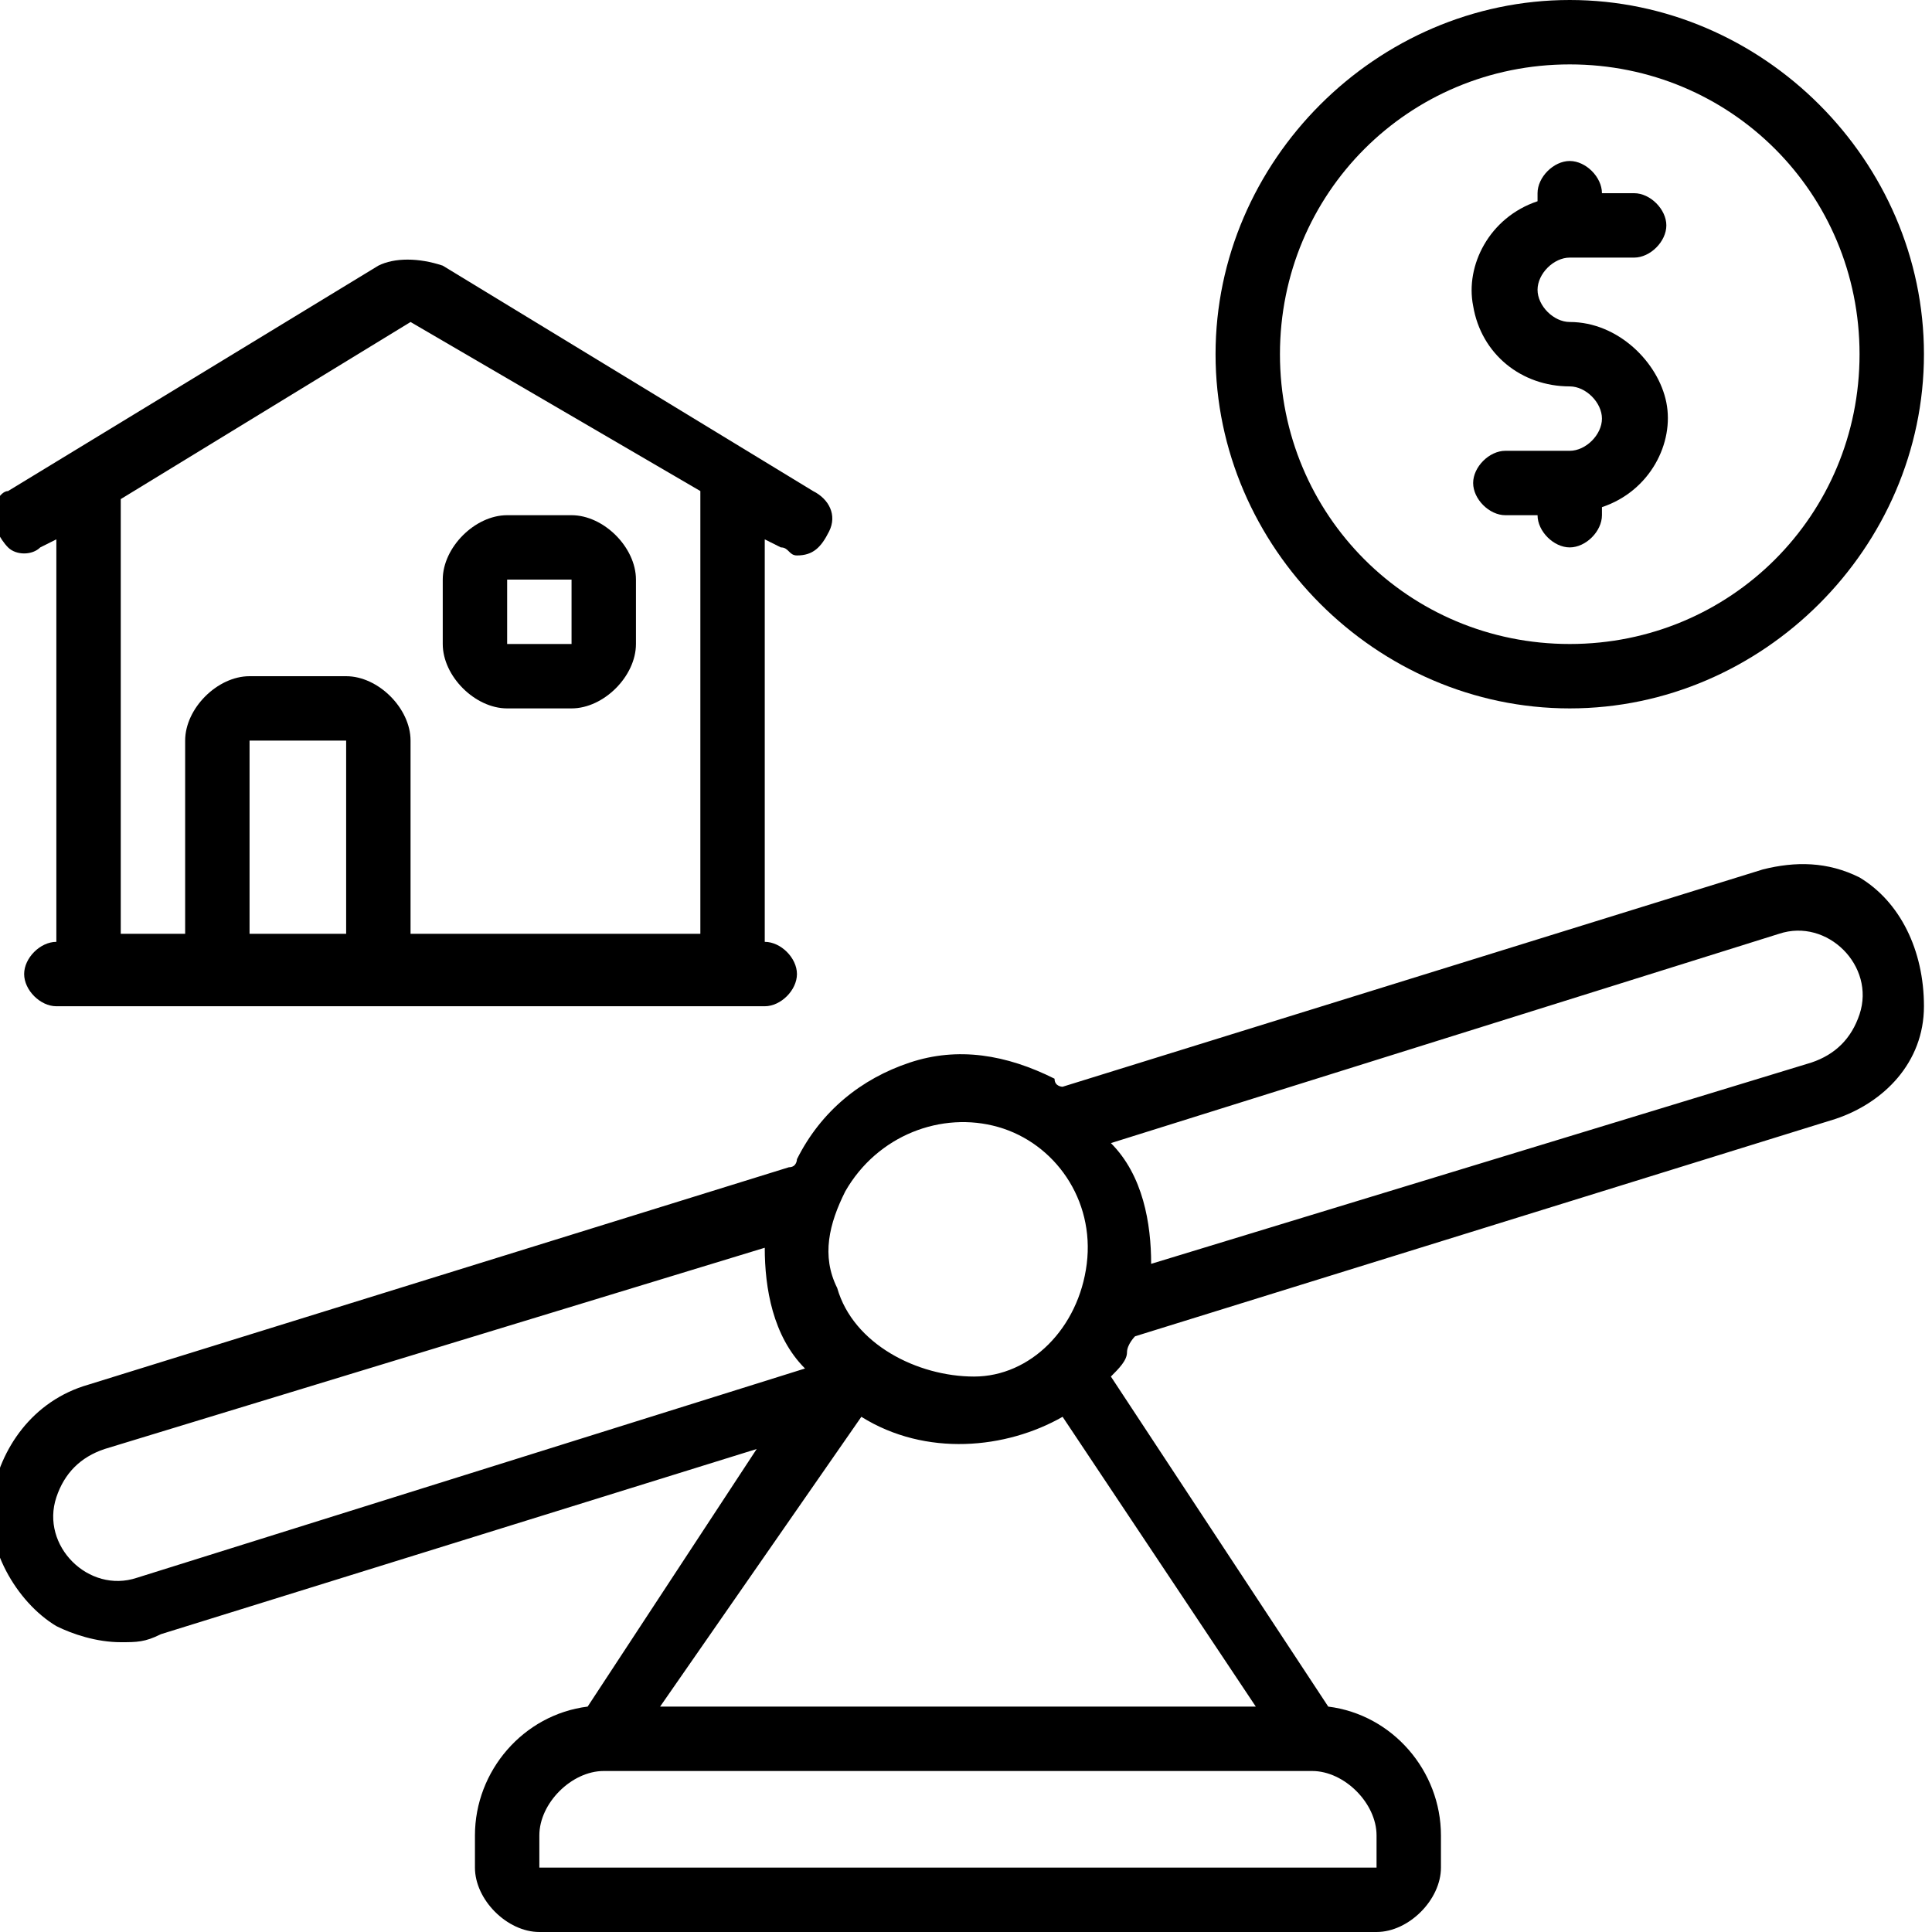
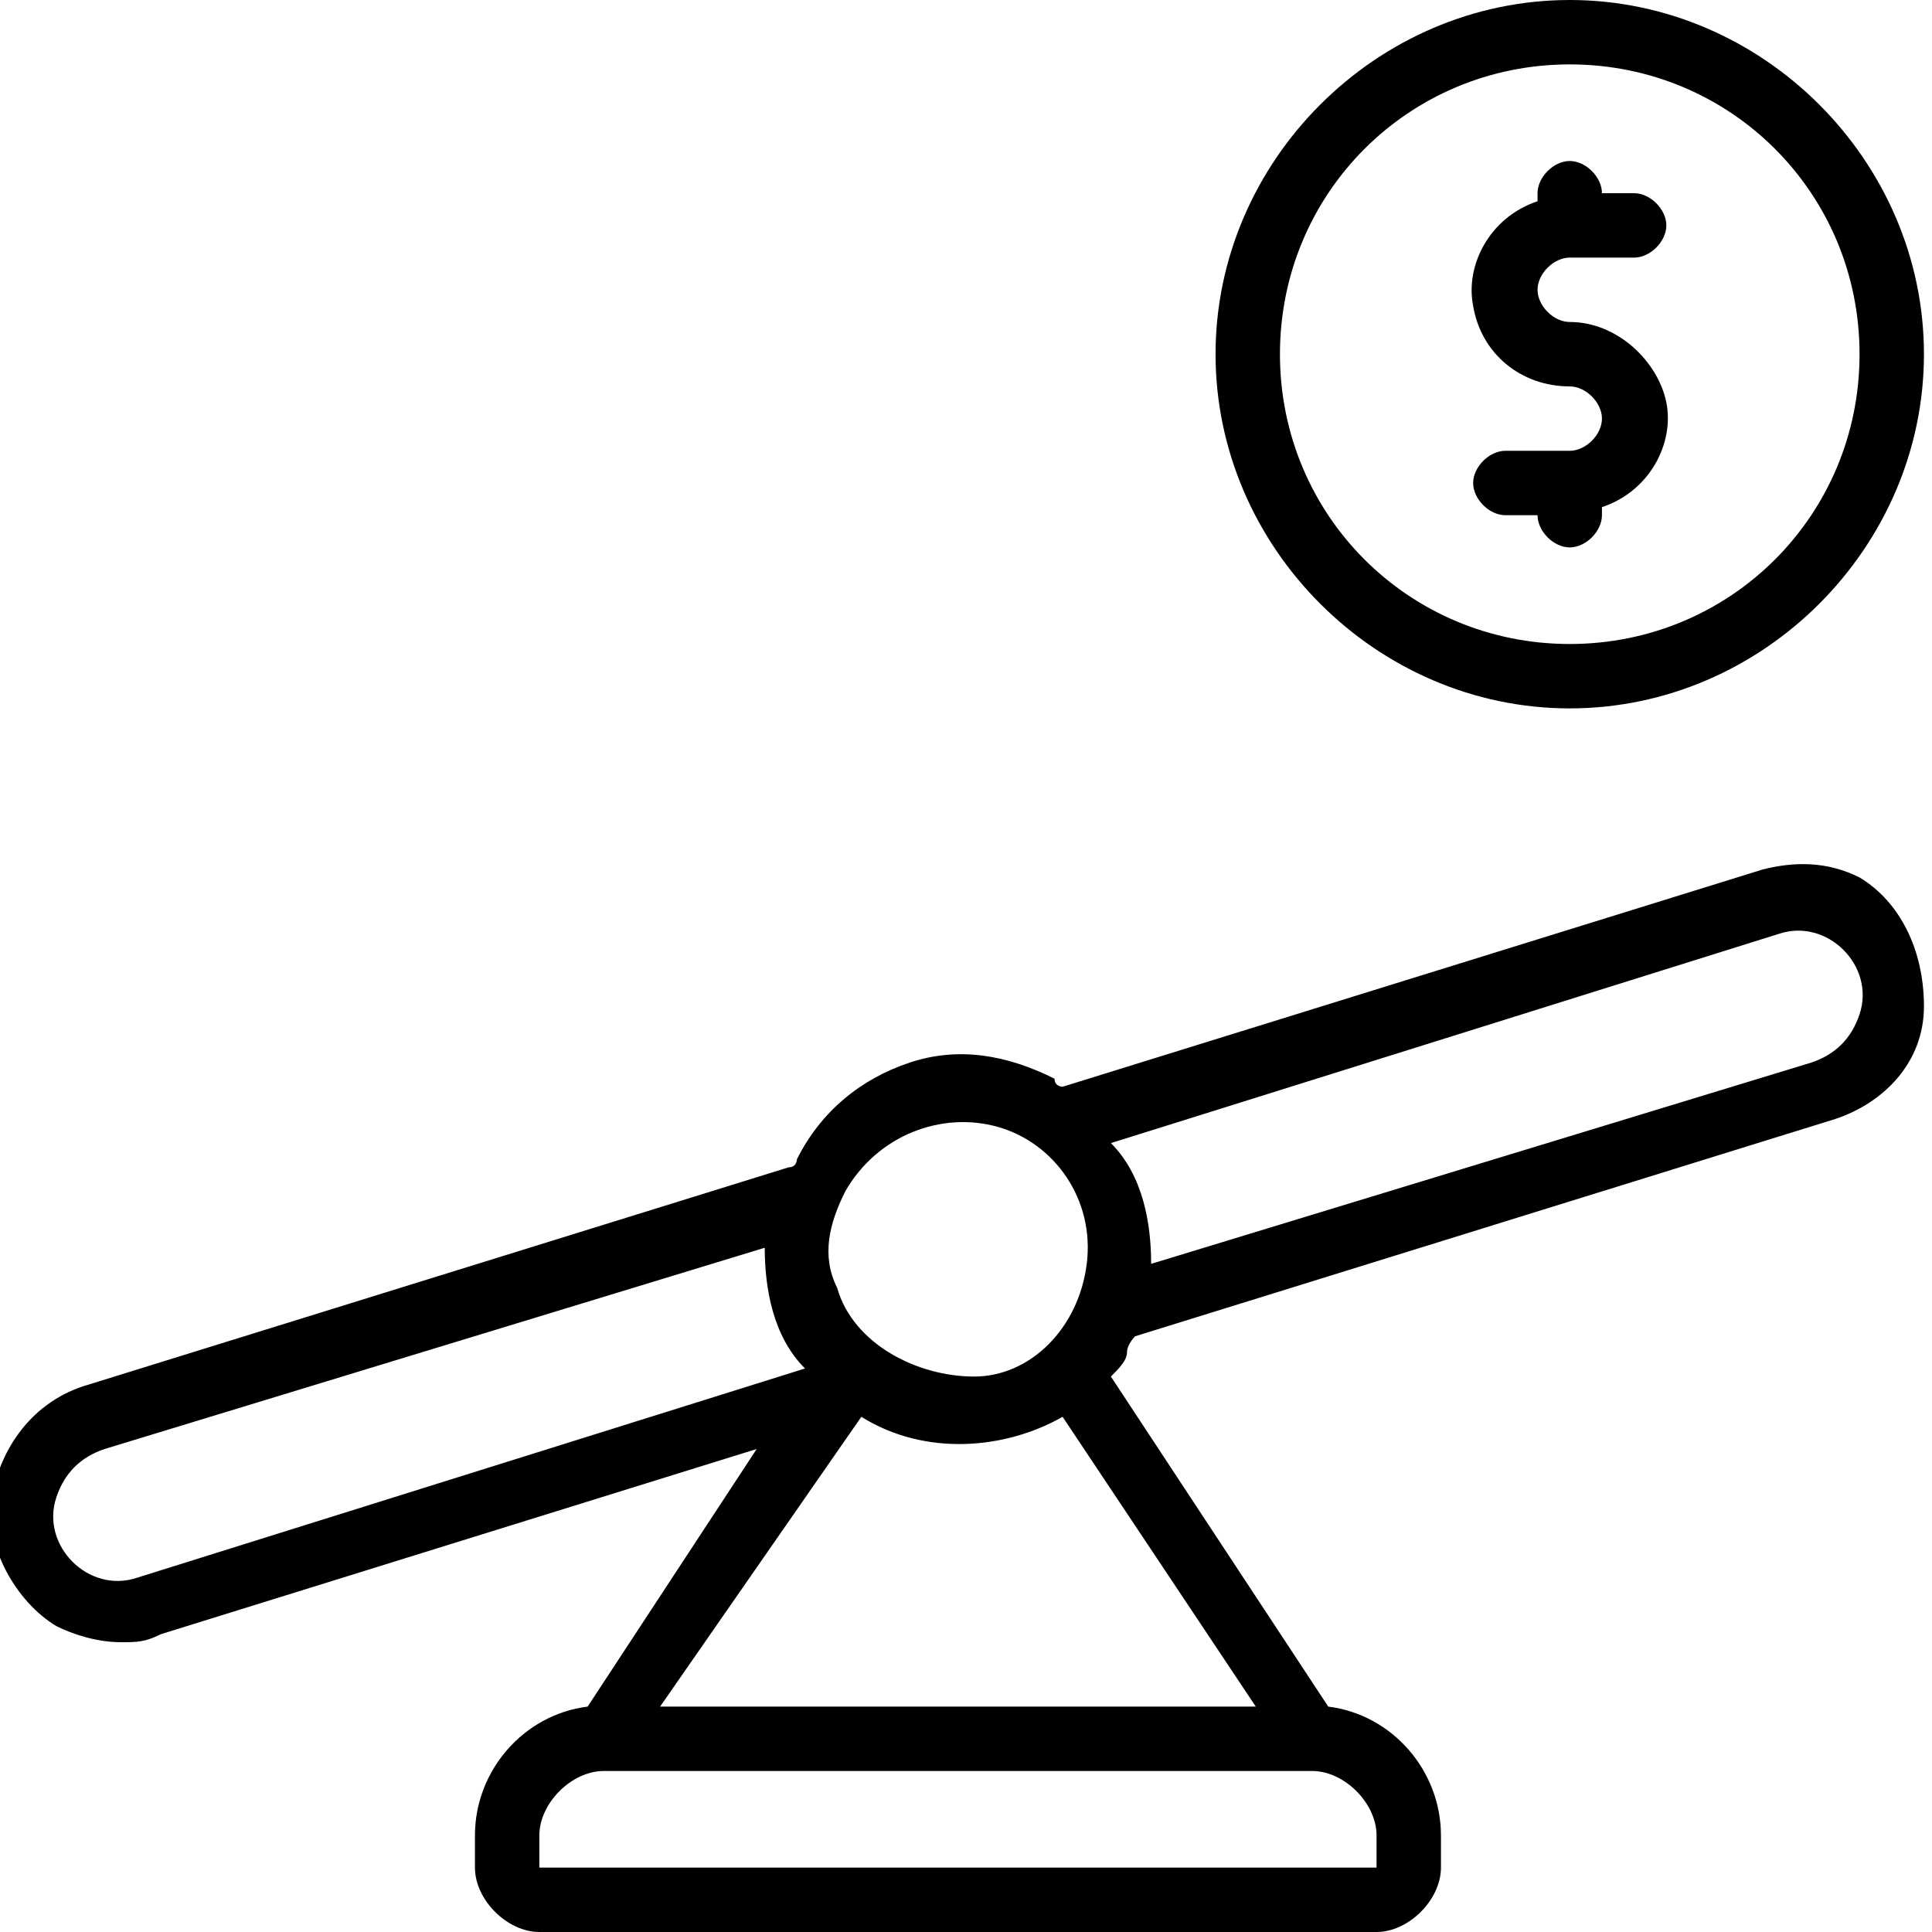
<svg xmlns="http://www.w3.org/2000/svg" id="Шар_1" x="0px" y="0px" viewBox="0 0 24 24" style="enable-background:new 0 0 24 24;" xml:space="preserve">
  <g id="Page-1">
    <g id="_x30_81---Mortgage-Price-Imbalance" transform="translate(-1)">
      <path id="Shape" d="M15.1,16.6l8.7-2.7c0.6-0.2,1.1-0.7,1.1-1.4s-0.3-1.3-0.8-1.6c-0.4-0.2-0.8-0.2-1.2-0.1l-8.7,2.7 c0,0-0.1,0-0.1-0.1c-0.6-0.3-1.2-0.4-1.8-0.2c-0.6,0.2-1.1,0.6-1.4,1.2c0,0,0,0.1-0.1,0.1l-8.7,2.7C1.4,17.4,1,18,0.9,18.6 s0.3,1.3,0.8,1.6c0.2,0.1,0.5,0.2,0.8,0.2c0.2,0,0.3,0,0.5-0.1l7.4-2.3l-2.1,3.2c-0.8,0.1-1.4,0.8-1.4,1.6v0.4 c0,0.4,0.4,0.8,0.8,0.8h10.4c0.4,0,0.8-0.4,0.8-0.8v-0.4c0-0.8-0.6-1.5-1.4-1.6l-2.7-4.1c0.1-0.1,0.2-0.2,0.2-0.3 C15,16.7,15.1,16.6,15.1,16.6L15.1,16.6z M23.1,11.6c0.3-0.1,0.6,0,0.8,0.2c0.2,0.2,0.3,0.5,0.2,0.8c-0.1,0.3-0.3,0.5-0.6,0.6 l-8.2,2.5c0-0.5-0.1-1.1-0.5-1.5L23.1,11.6z M11.5,14.8c0.4-0.7,1.2-1,1.9-0.8c0.7,0.2,1.2,0.9,1.1,1.7c-0.1,0.8-0.7,1.4-1.4,1.4 s-1.5-0.4-1.7-1.1C11.2,15.6,11.3,15.2,11.5,14.8L11.5,14.8z M2.7,19.6c-0.3,0.1-0.6,0-0.8-0.2c-0.2-0.2-0.3-0.5-0.2-0.8 C1.8,18.3,2,18.1,2.3,18l8.2-2.5c0,0.5,0.1,1.1,0.5,1.5L2.7,19.6z M11.7,17.6C11.7,17.7,11.7,17.7,11.7,17.6 c0.8,0.5,1.8,0.4,2.5,0l2.4,3.6H9.2L11.7,17.6L11.7,17.6z M18.1,22.8v0.4H7.7v-0.4c0-0.4,0.4-0.8,0.8-0.8h8.8 C17.7,22,18.1,22.4,18.1,22.8z" />
      <path id="Shape_00000070833158303843212600000001527742900711512243_" d="M20.5,0c-2.4,0-4.4,2-4.4,4.4s2,4.4,4.4,4.4 s4.4-2,4.4-4.4C24.9,2,22.9,0,20.5,0z M20.5,8c-2,0-3.6-1.6-3.6-3.6s1.6-3.6,3.6-3.6s3.6,1.6,3.6,3.6C24.1,6.4,22.5,8,20.5,8z" />
      <path id="Shape_00000090284424881136626010000014162591085685845394_" d="M20.5,3.2h0.8c0.2,0,0.4-0.2,0.4-0.4 c0-0.2-0.2-0.4-0.4-0.4h-0.4c0-0.2-0.2-0.4-0.4-0.4s-0.4,0.2-0.4,0.4v0.1c-0.6,0.2-0.9,0.8-0.8,1.3c0.1,0.6,0.6,1,1.2,1 c0.2,0,0.4,0.2,0.4,0.4c0,0.2-0.2,0.4-0.4,0.4h-0.8c-0.2,0-0.4,0.2-0.4,0.4s0.2,0.4,0.4,0.4h0.4c0,0.2,0.2,0.4,0.4,0.4 s0.4-0.2,0.4-0.4V6.3c0.6-0.2,0.9-0.8,0.8-1.3s-0.6-1-1.2-1c-0.2,0-0.4-0.2-0.4-0.4C20.1,3.4,20.3,3.2,20.5,3.2z" />
-       <path id="Shape_00000168833382474170541320000017270974405149876371_" d="M11.1,6.1L6.5,3.3c-0.3-0.1-0.6-0.1-0.8,0L1.1,6.1 C1,6.1,0.9,6.3,0.9,6.4c0,0.1,0.1,0.3,0.2,0.4c0.1,0.1,0.3,0.1,0.4,0l0.2-0.1v5c-0.2,0-0.4,0.2-0.4,0.4c0,0.2,0.2,0.4,0.4,0.4h8.8 c0.2,0,0.4-0.2,0.4-0.4c0-0.2-0.2-0.4-0.4-0.4v-5l0.2,0.1c0.1,0,0.1,0.1,0.2,0.1c0.2,0,0.3-0.1,0.4-0.3S11.3,6.2,11.1,6.1 L11.1,6.1z M4.1,11.6V9.2h1.2v2.4H4.1z M9.7,11.6H6.1V9.2c0-0.4-0.4-0.8-0.8-0.8H4.1c-0.4,0-0.8,0.4-0.8,0.8v2.4H2.5V6.2L6.1,4 l3.6,2.1V11.6z" />
-       <path id="Shape_00000162349822602637371650000012349727390424498837_" d="M7.3,8.8h0.8c0.4,0,0.8-0.4,0.8-0.8V7.2 c0-0.4-0.4-0.8-0.8-0.8H7.3c-0.4,0-0.8,0.4-0.8,0.8V8C6.5,8.4,6.9,8.8,7.3,8.8z M7.3,7.2h0.8V8H7.3V7.2z" />
    </g>
  </g>
</svg>